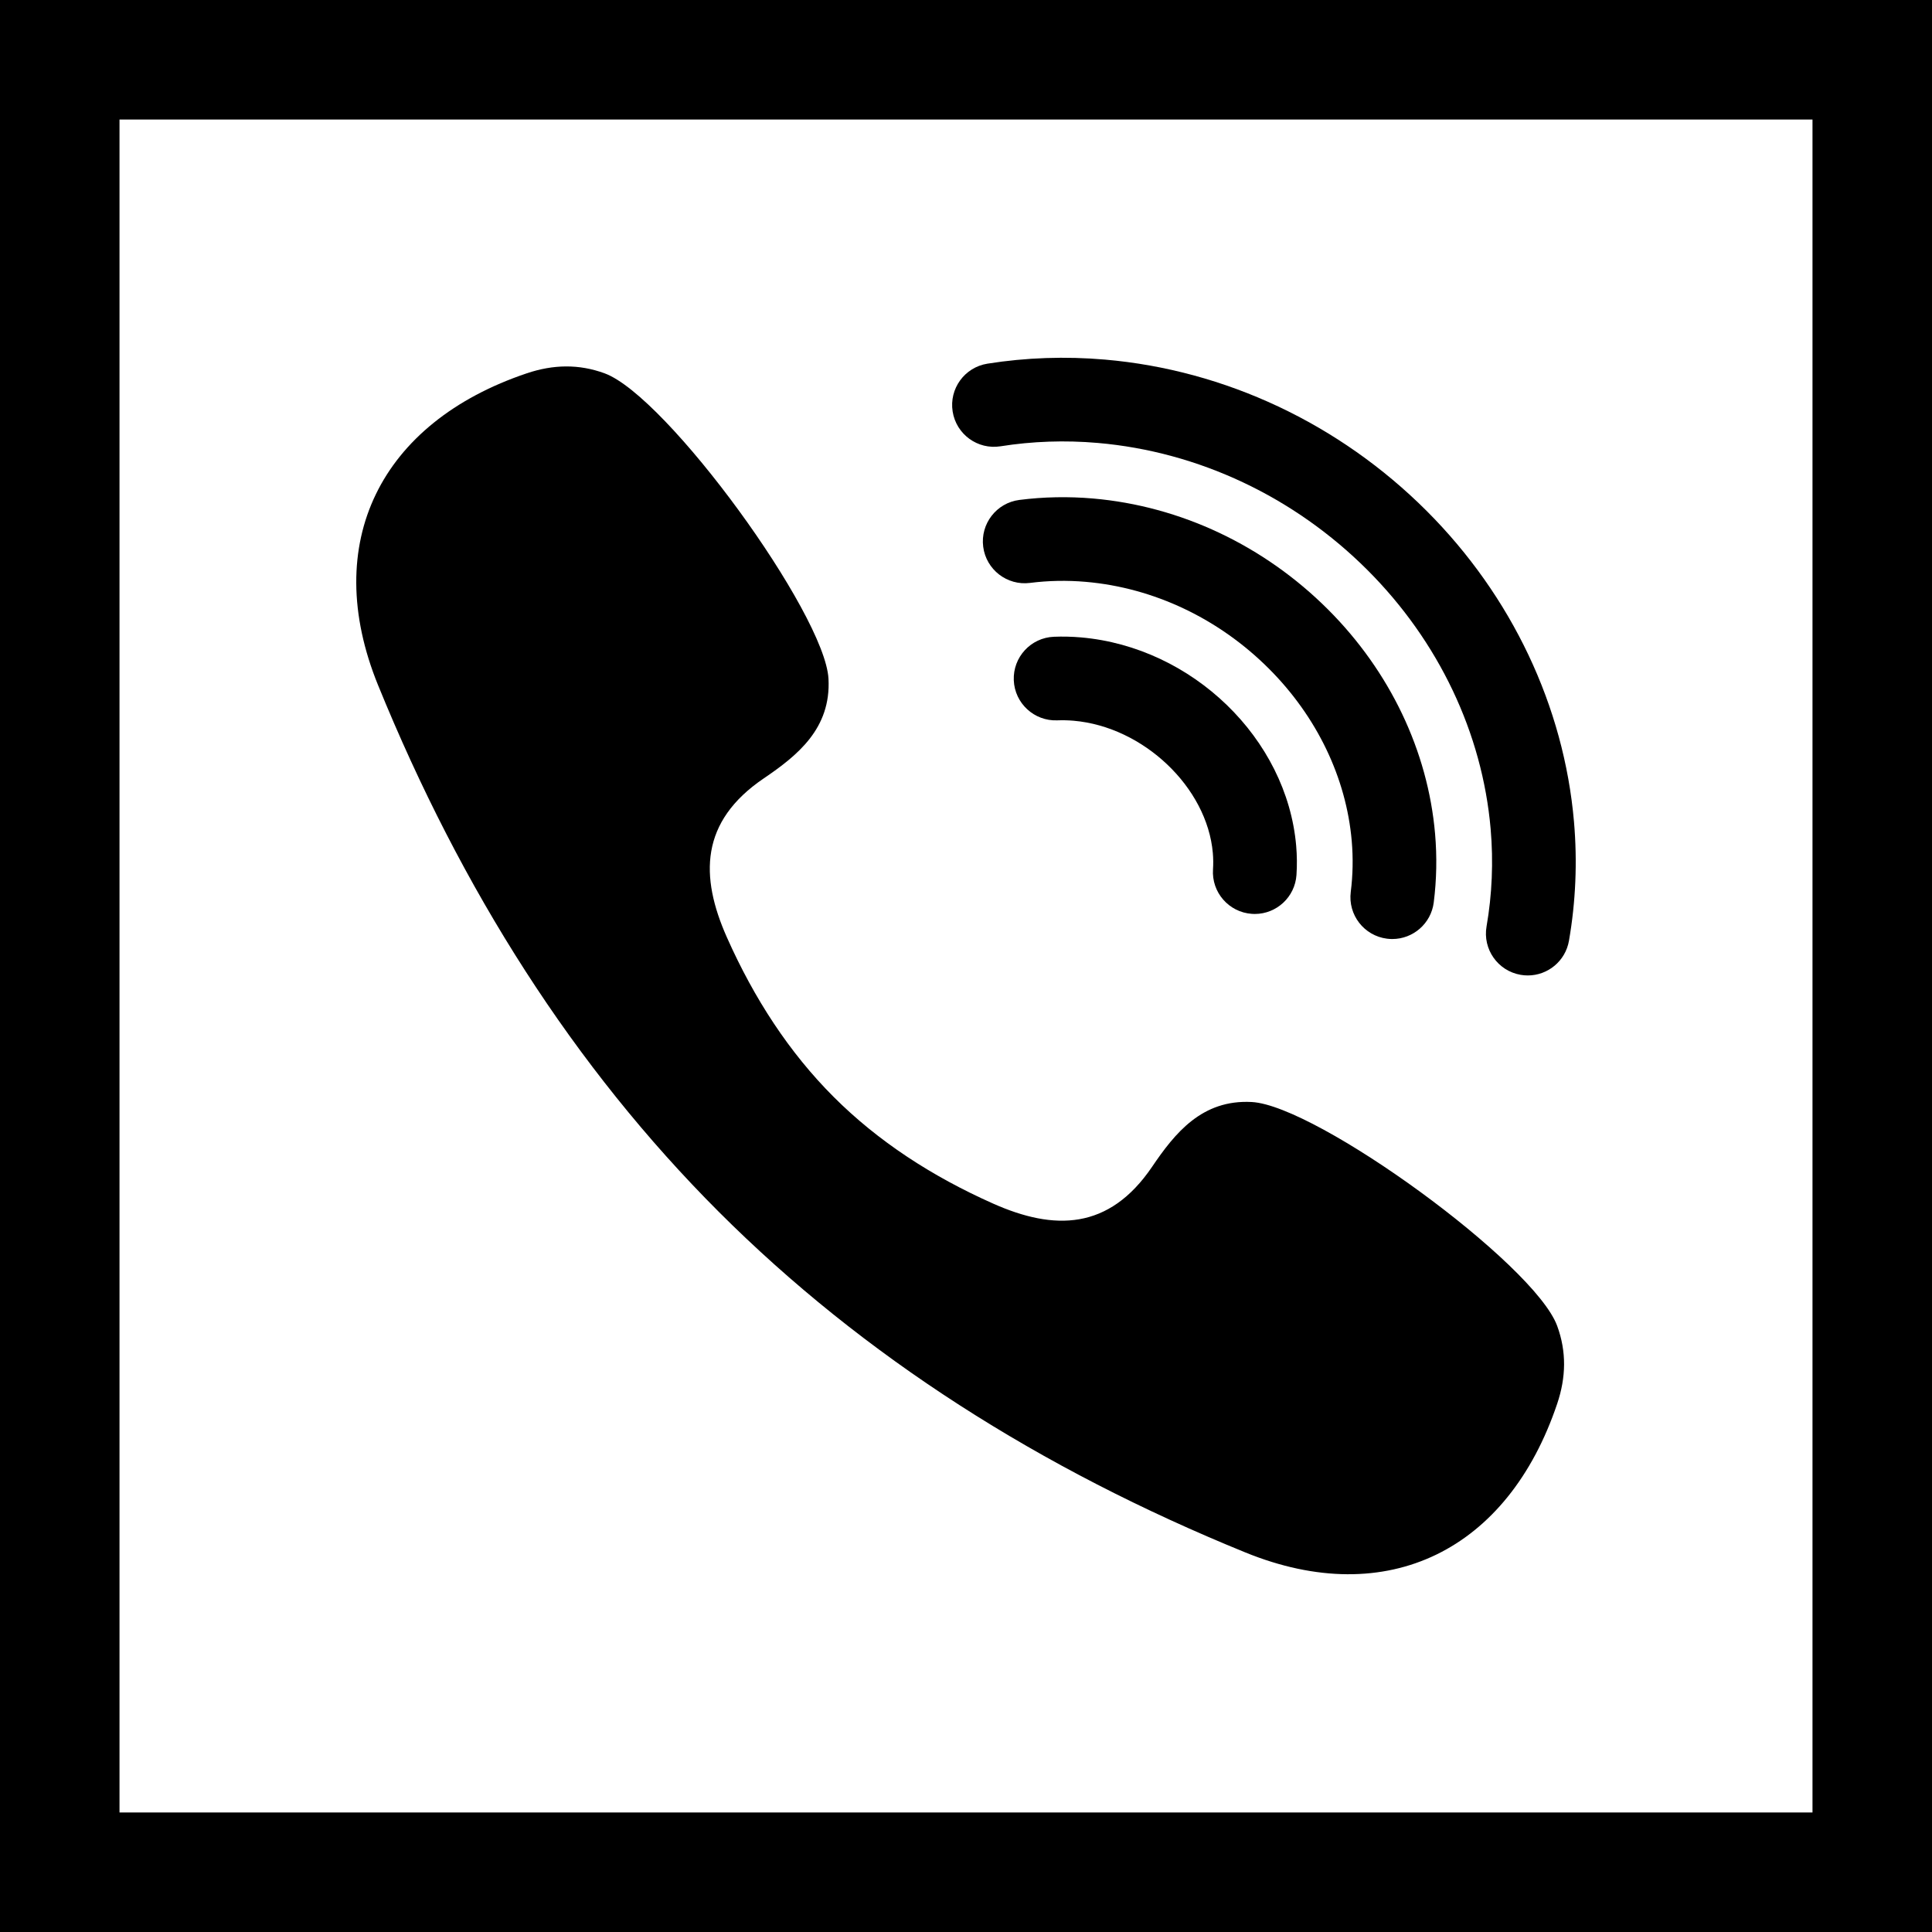
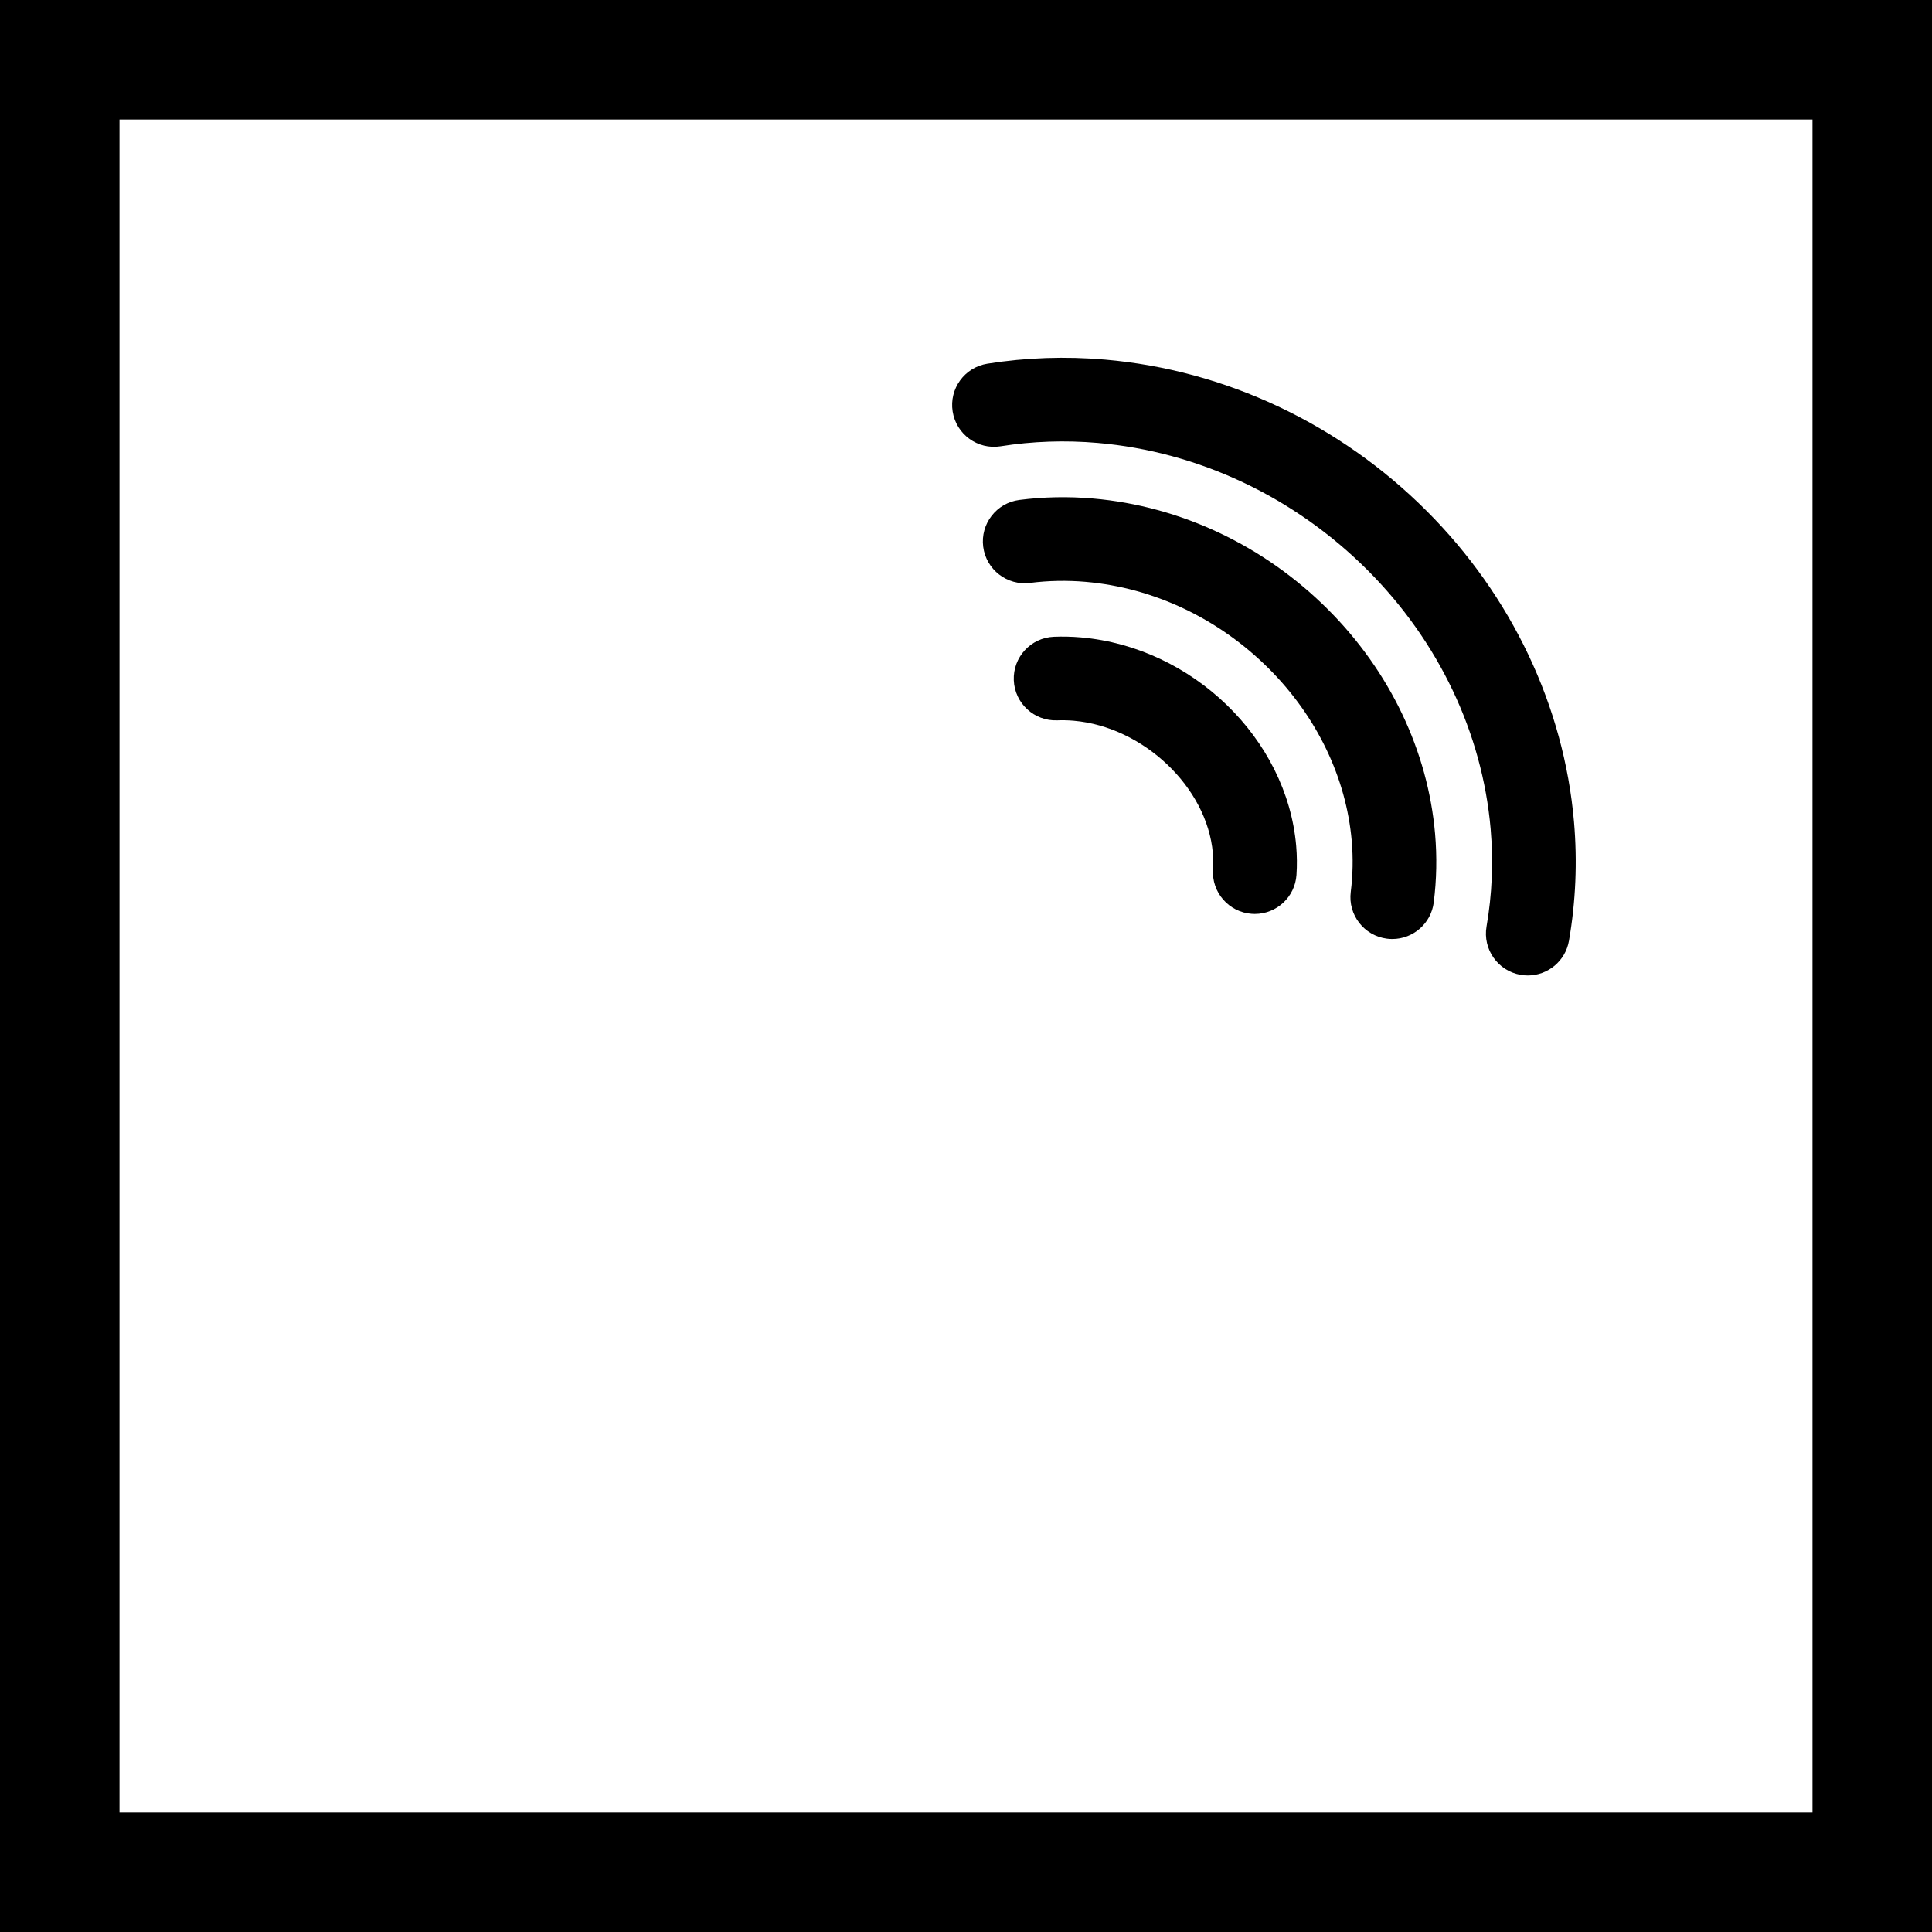
<svg xmlns="http://www.w3.org/2000/svg" fill="#000000" height="800px" width="800px" version="1.1" id="Layer_1" viewBox="0 0 485 485" xml:space="preserve">
  <g>
-     <path d="M180.428,304.197c36.332,36.332,80.711,64.548,132.199,85.521c35.751,14.563,65.944-0.643,78.29-37.357   c2.216-6.591,2.37-13.043-0.014-19.522c-5.76-15.657-60.331-55.305-76.661-56.194c-12.523-0.681-19.306,7.829-25.037,16.275   c-10.838,15.953-24.576,16.042-39.899,9.224c-15.419-6.862-28.91-15.662-40.037-26.79c-11.127-11.127-19.928-24.618-26.79-40.037   c-6.818-15.323-6.729-29.061,9.225-39.898c8.446-5.731,16.955-12.514,16.274-25.037c-0.889-16.329-40.537-70.901-56.194-76.66   c-6.479-2.384-12.931-2.229-19.522-0.014c-36.714,12.346-51.92,42.54-37.357,78.29C115.88,223.486,144.096,267.865,180.428,304.197   z" />
    <path d="M251.163,112.035c8.003-1.27,16.22-1.554,24.42-0.841c25.271,2.19,49.319,13.528,67.715,31.924   c17.844,17.843,28.819,40.917,30.905,64.971c0.712,8.217,0.366,16.456-1.028,24.484c-0.993,5.714,2.835,11.15,8.548,12.142   c0.608,0.105,1.213,0.157,1.81,0.157c5.01,0,9.445-3.6,10.332-8.705c1.705-9.813,2.129-19.87,1.261-29.892   c-2.513-28.971-15.645-56.674-36.978-78.007c-21.886-21.885-50.563-35.379-80.75-37.997c-9.903-0.858-19.837-0.515-29.523,1.022   c-5.728,0.909-9.634,6.288-8.726,12.016C240.056,109.036,245.429,112.942,251.163,112.035z" />
    <path d="M348.181,235.643c0.449,0.057,0.895,0.084,1.337,0.084c5.209,0,9.729-3.875,10.402-9.178   c0.722-5.679,0.834-11.482,0.335-17.25c-1.803-20.777-11.341-40.765-26.857-56.281c-16.068-16.069-37.029-25.97-59.022-27.877   c-6.19-0.535-12.405-0.415-18.474,0.36c-5.752,0.735-9.819,5.994-9.084,11.747c0.734,5.753,6.009,9.815,11.746,9.084   c4.587-0.585,9.298-0.676,13.997-0.269c17.076,1.48,33.408,9.224,45.987,21.804c12.028,12.027,19.409,27.385,20.785,43.245   c0.371,4.285,0.288,8.588-0.245,12.791C338.357,229.656,342.428,234.912,348.181,235.643z" />
    <path d="M314.272,229.411c0.242,0.017,0.483,0.025,0.724,0.025c5.474,0,10.088-4.245,10.465-9.787   c0.164-2.402,0.139-4.866-0.074-7.327c-2.333-26.909-26.067-49.887-54.034-52.312c-2.282-0.197-4.567-0.25-6.796-0.159   c-5.795,0.239-10.298,5.13-10.059,10.924s5.137,10.29,10.924,10.058c1.339-0.055,2.725-0.022,4.117,0.099   c17.503,1.517,33.497,16.723,34.926,33.203c0.12,1.386,0.135,2.761,0.045,4.087C304.115,224.008,308.486,229.018,314.272,229.411z" />
    <path d="M0,0v485h485V0H0z M455,455H30V30h425V455z" />
  </g>
</svg>